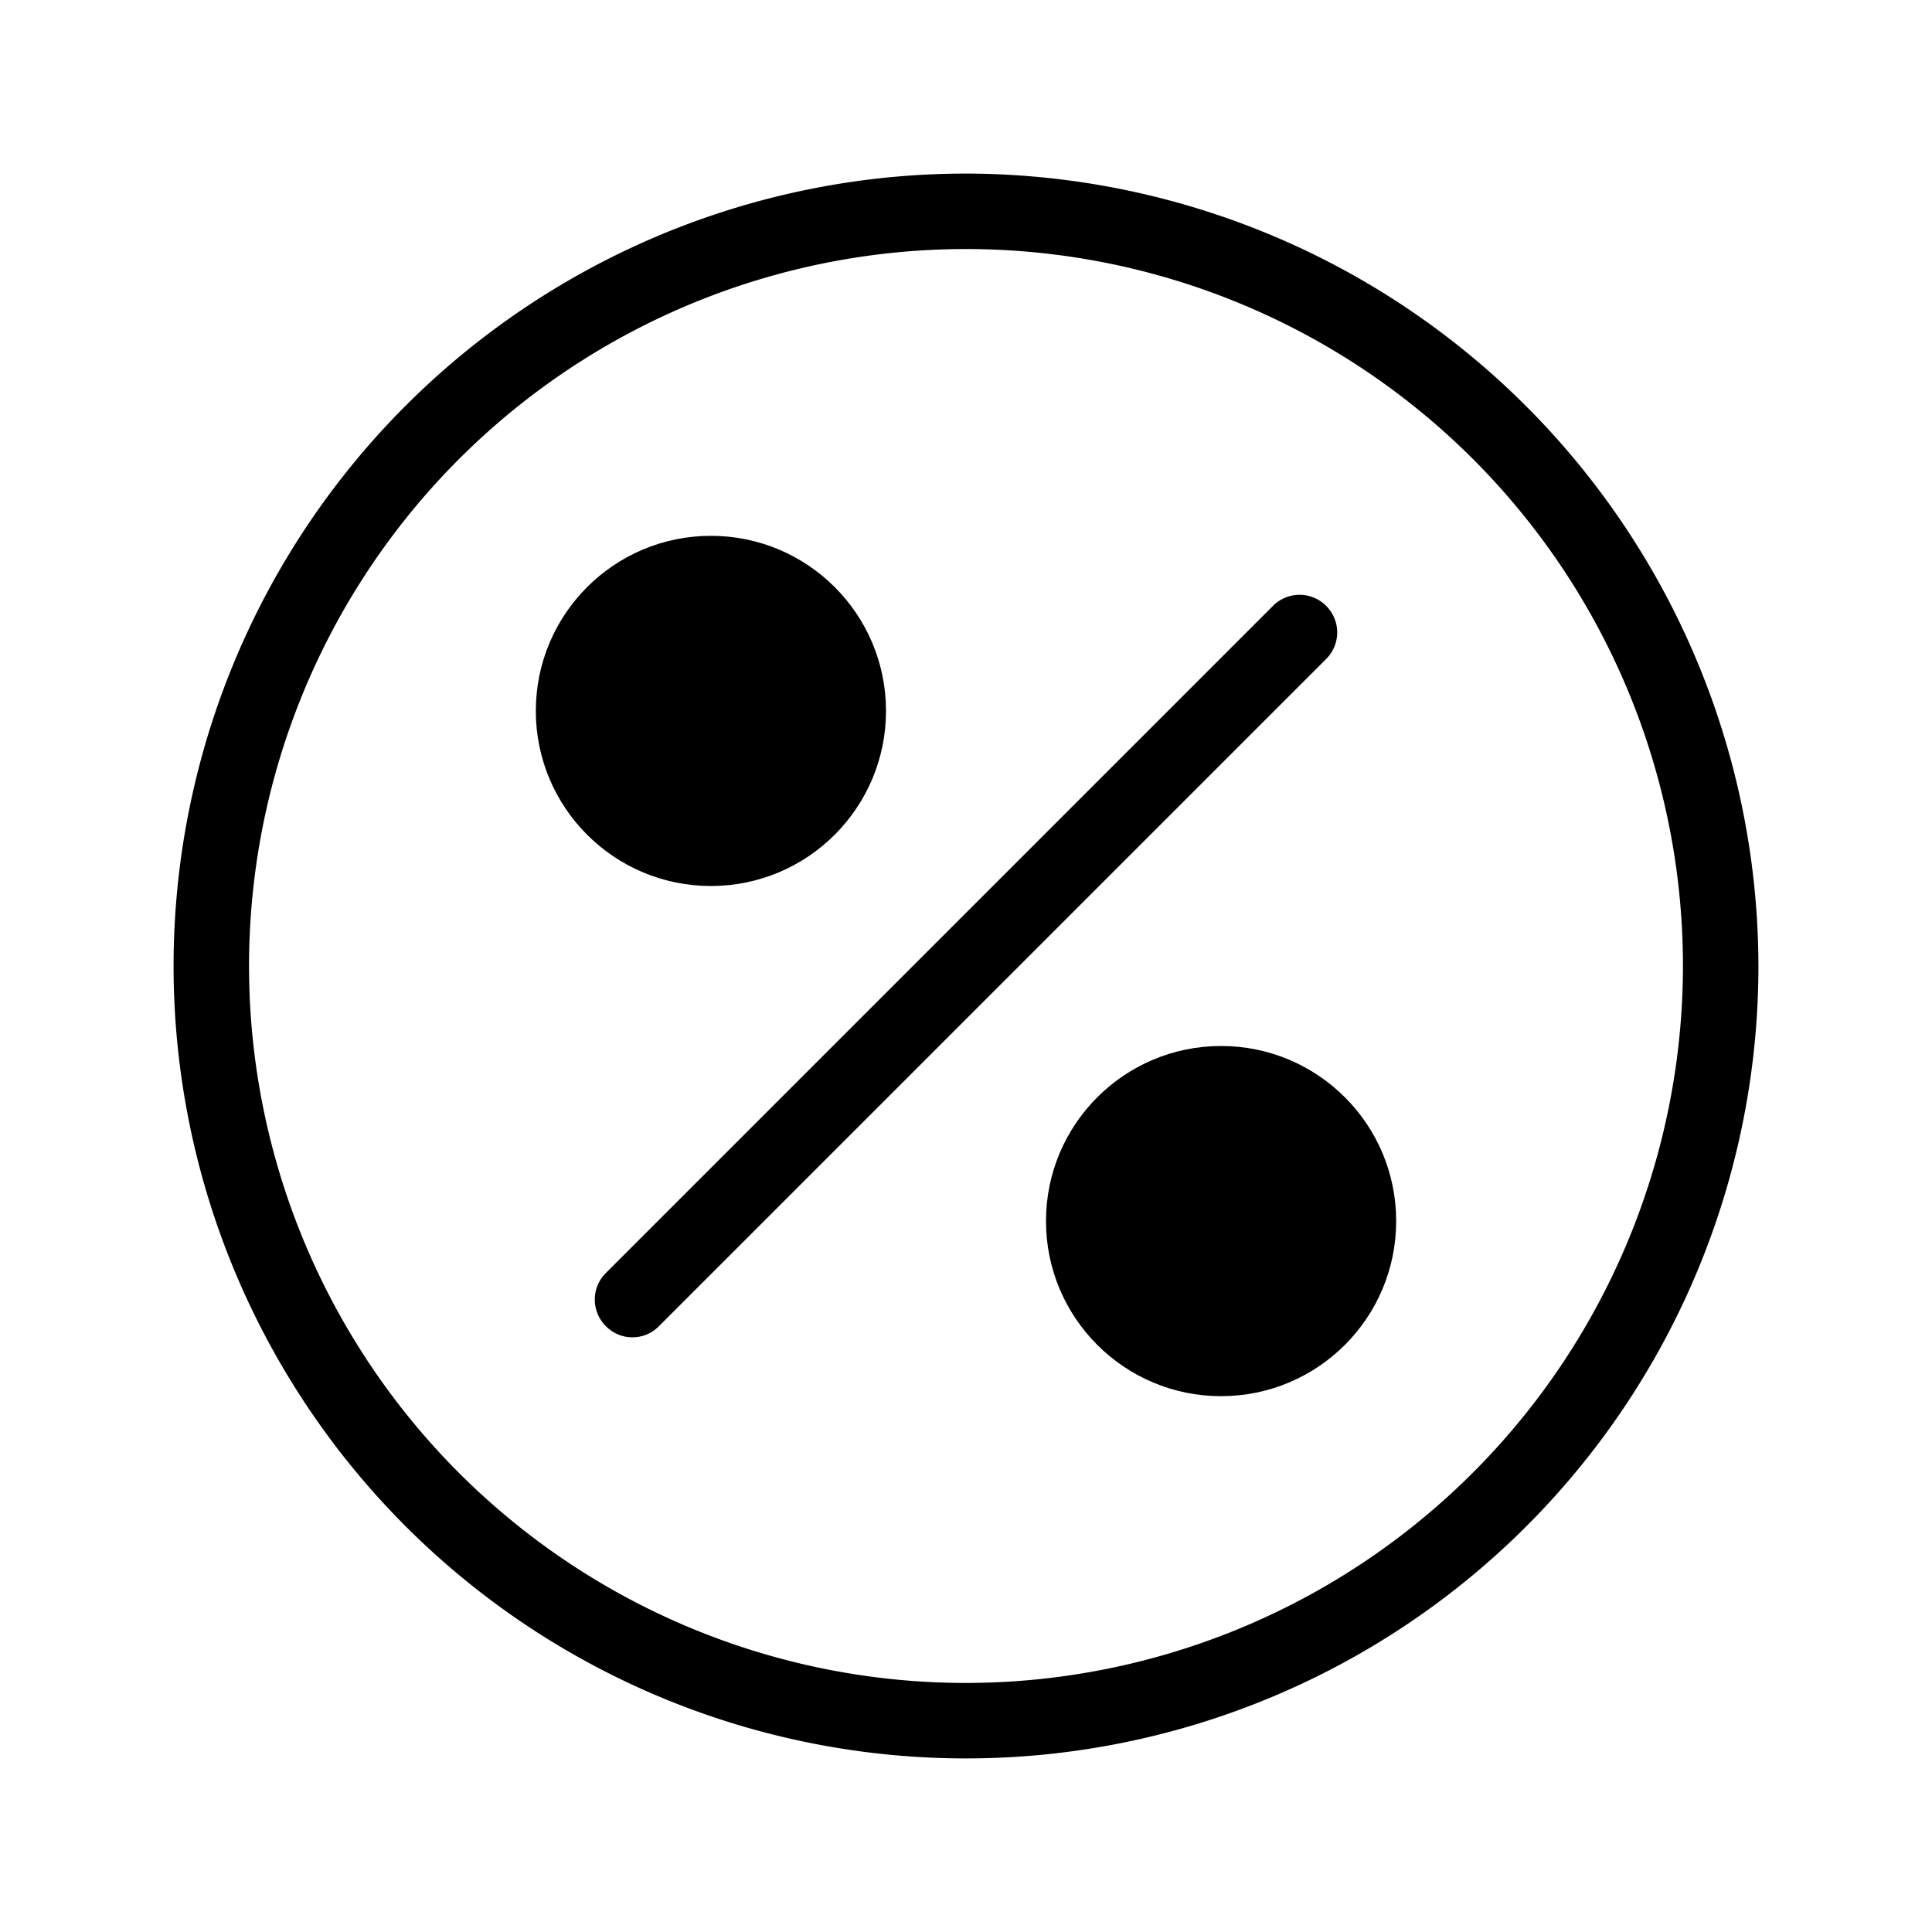
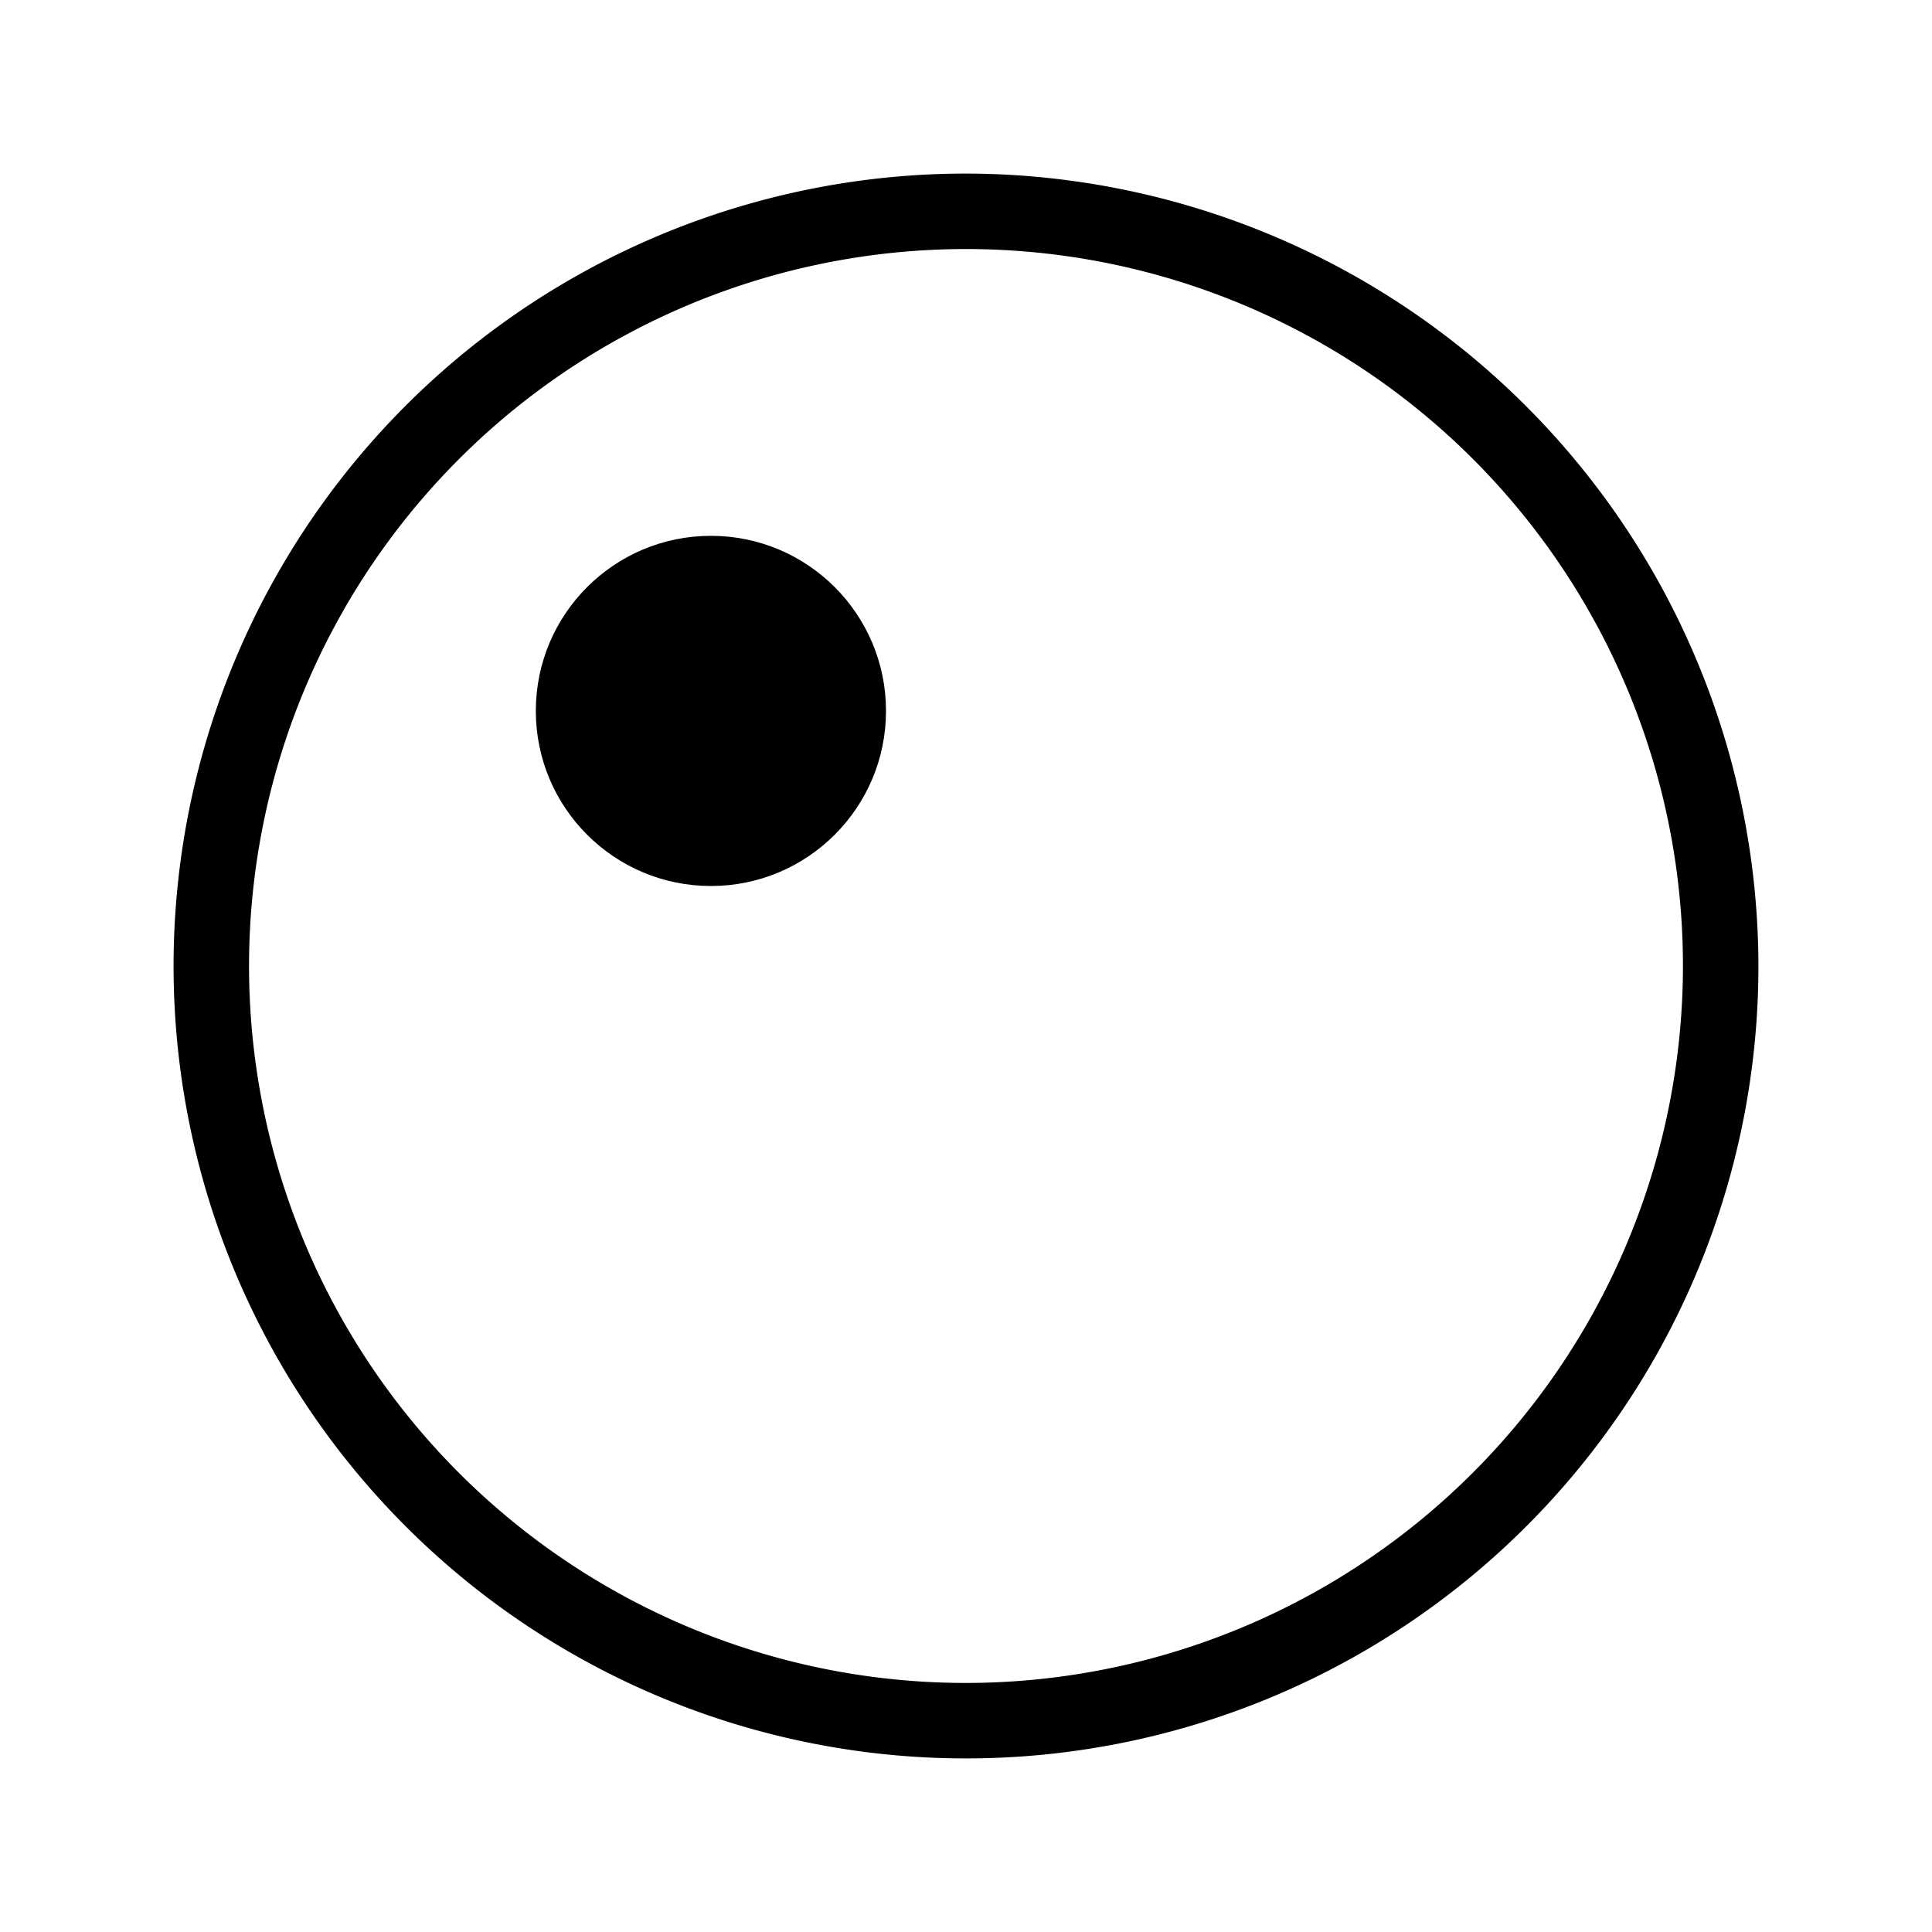
<svg xmlns="http://www.w3.org/2000/svg" width="1024" height="1024" viewBox="0 0 64 64">
  <g id="Layer_71" data-name="Layer 71">
-     <circle cx="40.45" cy="40.45" r="5.8" />
    <circle cx="23.55" cy="23.55" r="5.8" />
-     <path d="m43.93 20.07a1.24 1.24 0 0 0 -1.76 0l-22.1 22.1a1.24 1.24 0 0 0 0 1.76 1.23 1.23 0 0 0 1.76 0l22.1-22.1a1.24 1.24 0 0 0 0-1.76z" />
    <path d="m32 5.75a26.25 26.25 0 1 0 26.25 26.25 26.29 26.29 0 0 0 -26.25-26.25zm0 50a23.75 23.75 0 1 1 23.75-23.75 23.77 23.77 0 0 1 -23.75 23.75z" />
  </g>
</svg>